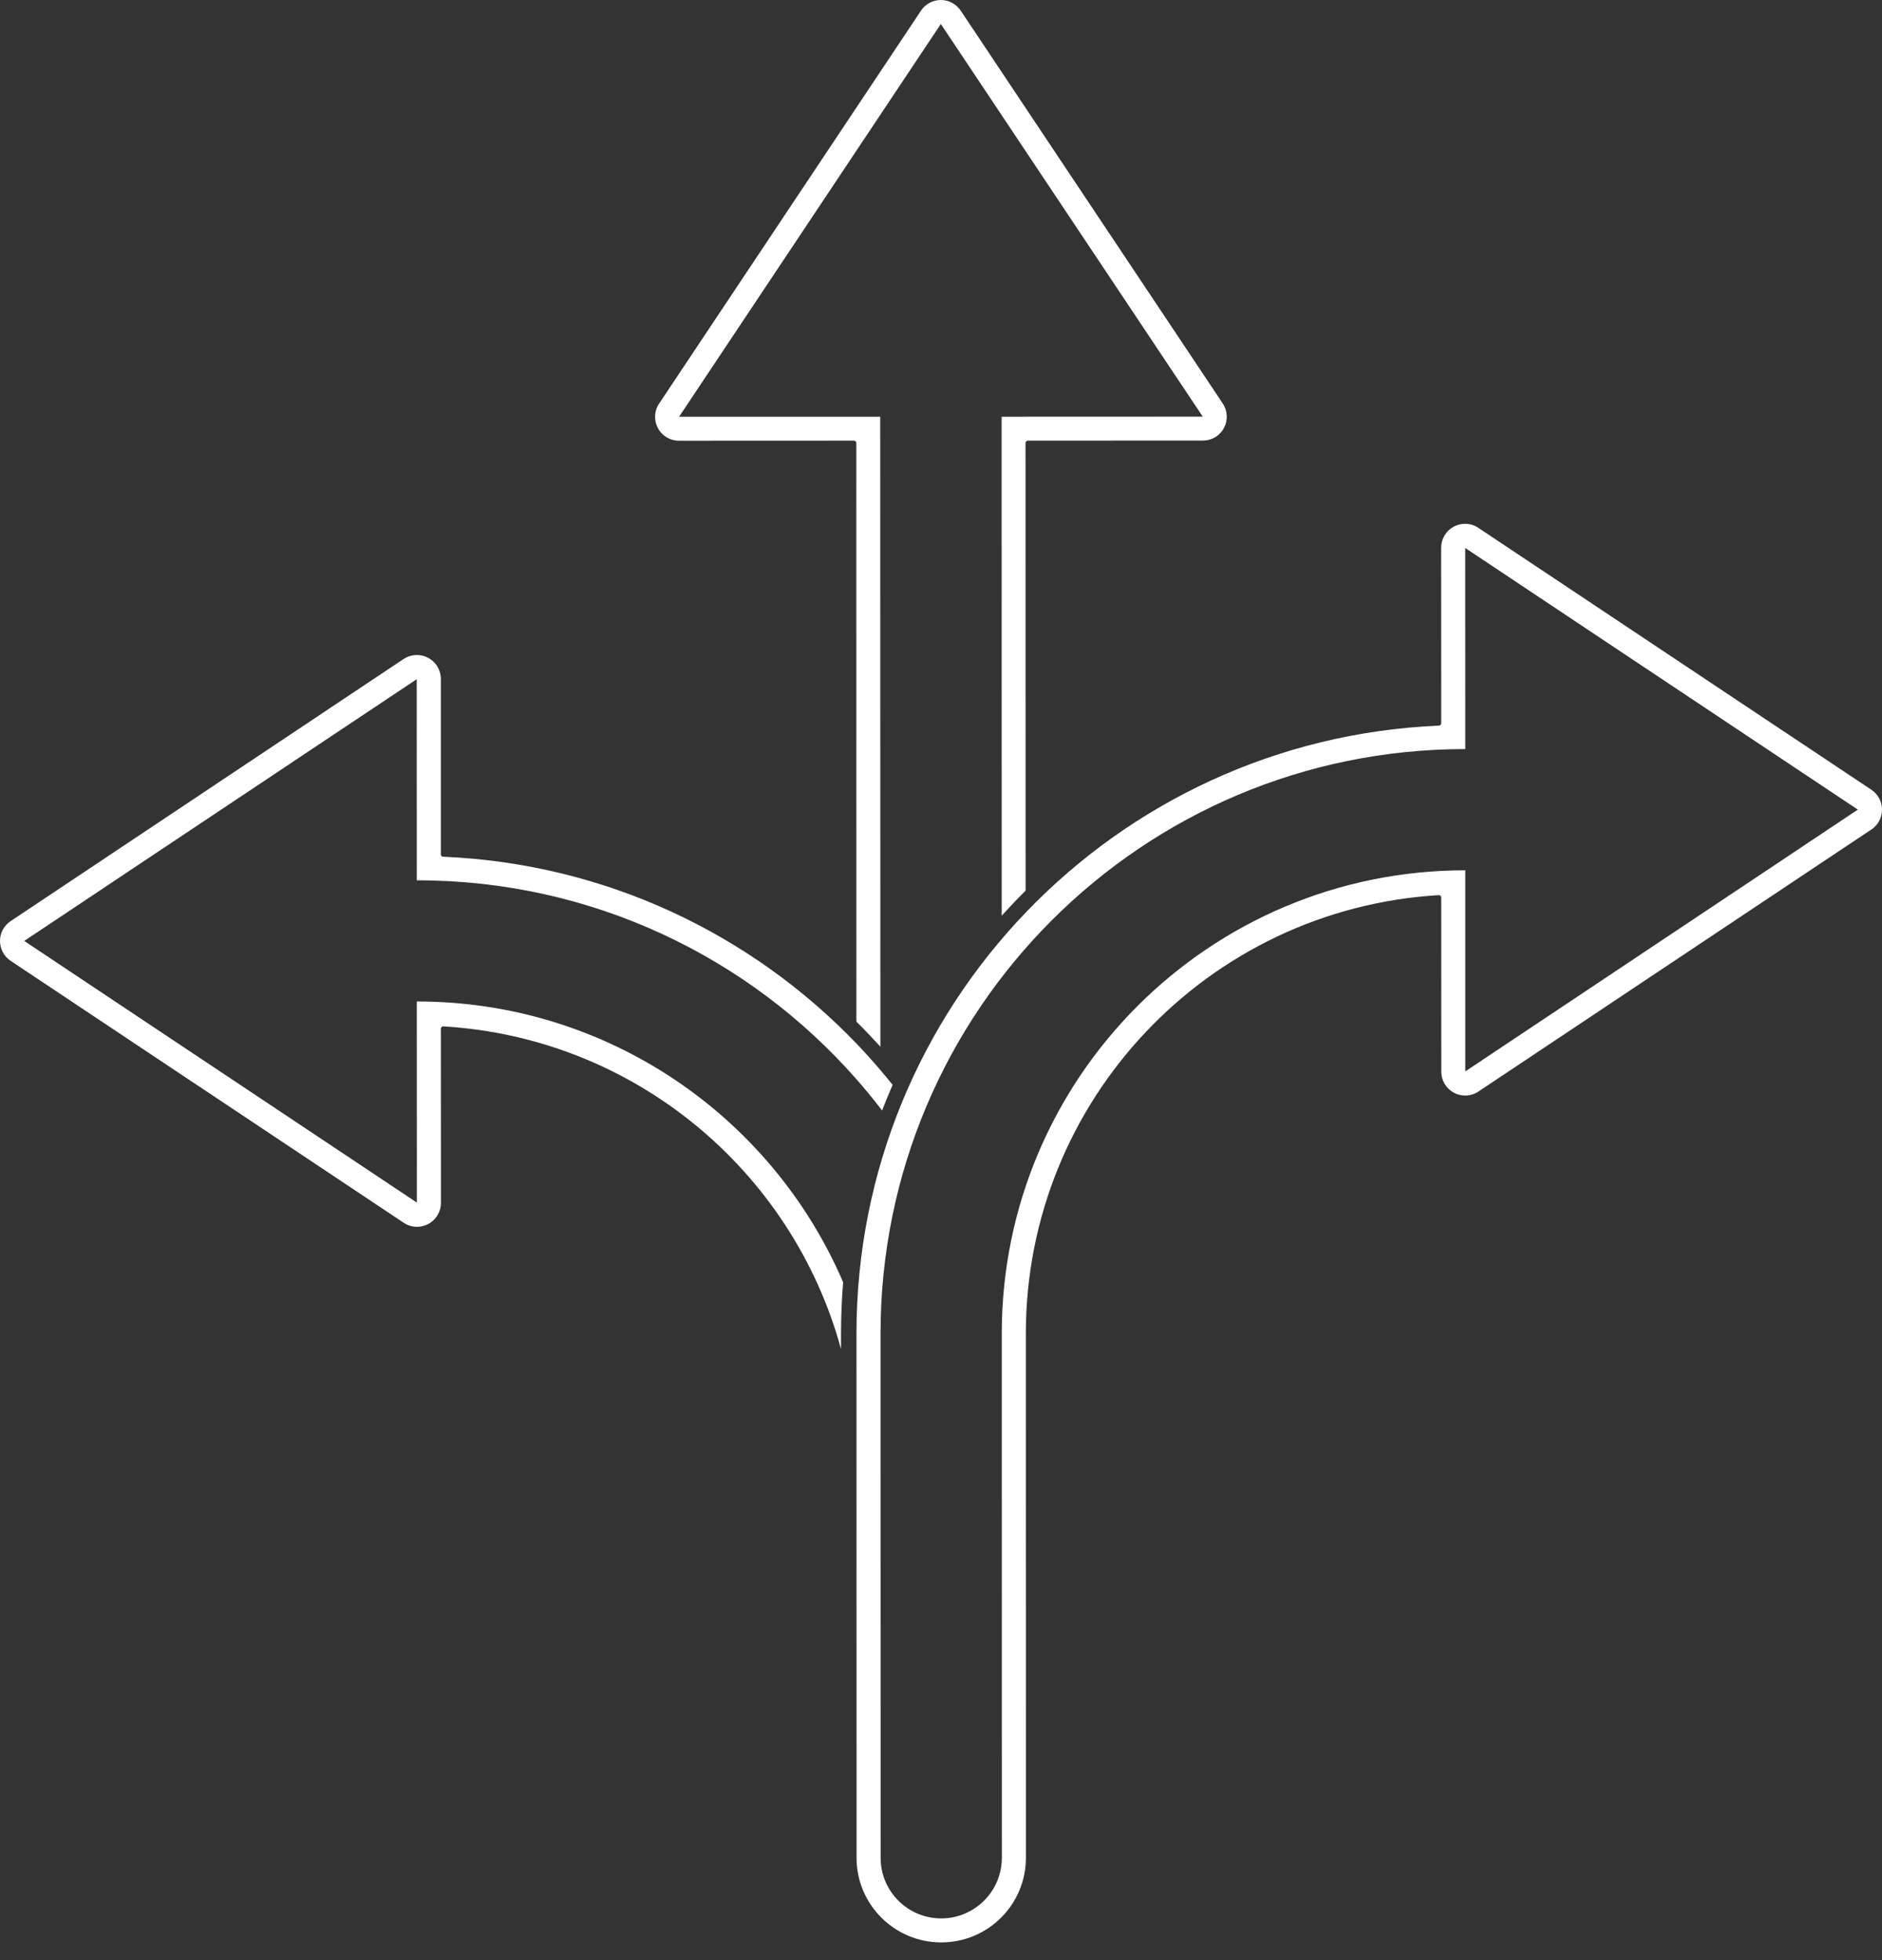
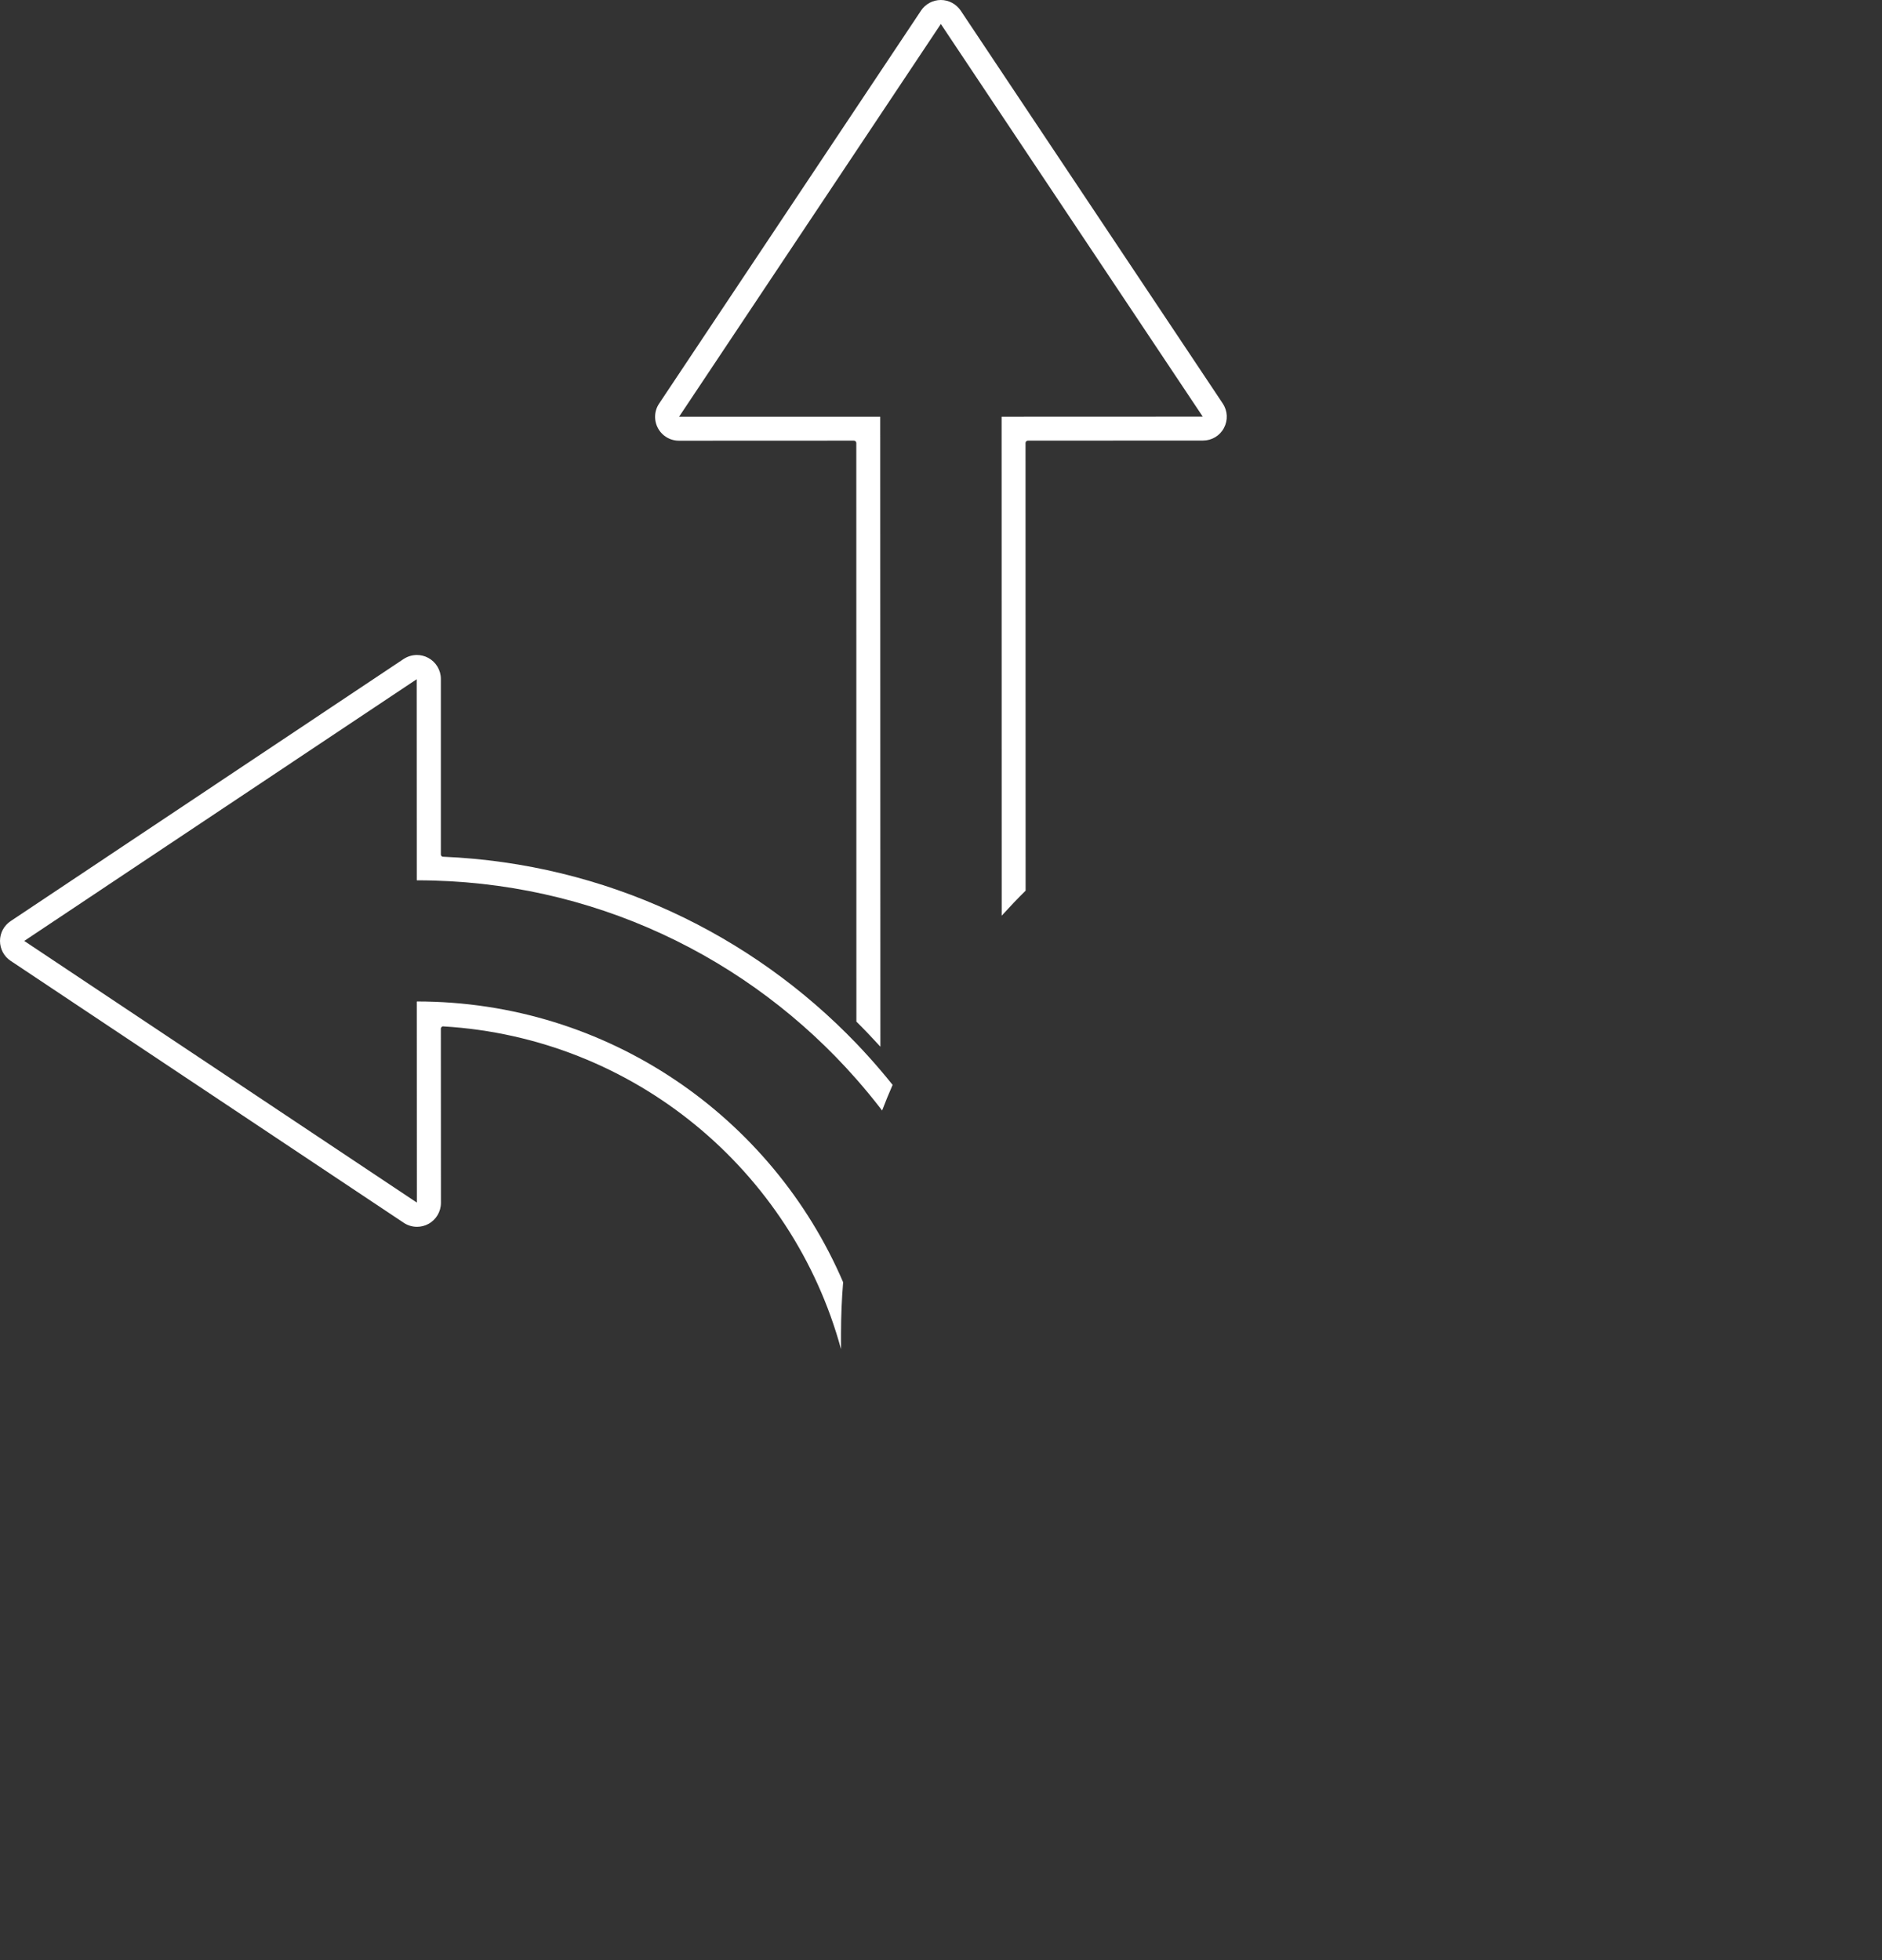
<svg xmlns="http://www.w3.org/2000/svg" width="24" height="25" viewBox="0 0 24 25" fill="none">
  <rect x="0" y="0" width="24" height="25" fill="#333333" stroke="none" />
  <path d="M11.998 4.50334e-07C11.896 4.50334e-07 11.802 0.051 11.745 0.135L11.746 0.135L11.745 0.136L8.405 5.148C8.371 5.198 8.354 5.257 8.354 5.317C8.354 5.397 8.386 5.475 8.443 5.532C8.5 5.589 8.577 5.621 8.658 5.621L10.89 5.62C10.898 5.62 10.905 5.623 10.911 5.629C10.917 5.635 10.92 5.642 10.92 5.651L10.921 13.031H10.922C11.026 13.134 11.128 13.241 11.227 13.35L11.225 5.316L11.224 5.315L8.66 5.315L11.998 0.306L15.338 5.314L12.774 5.315L12.773 5.316L12.774 11.679C12.873 11.57 12.974 11.463 13.079 11.36L13.079 11.36L13.078 5.65C13.078 5.633 13.092 5.62 13.108 5.62L15.341 5.619C15.453 5.619 15.556 5.558 15.608 5.459C15.661 5.36 15.656 5.24 15.593 5.147L15.593 5.146L12.251 0.135C12.194 0.051 12.099 -0 11.998 4.50334e-07Z" fill="white" />
-   <path d="M18.685 6.989L23.692 10.326L18.686 13.665L18.686 11.102L18.684 11.1C15.42 11.101 12.774 13.747 12.775 17.011L12.776 23.694C12.776 24.121 12.43 24.468 12.003 24.468C11.576 24.468 11.23 24.122 11.23 23.695L11.229 17.012C11.228 12.894 14.565 9.555 18.683 9.554L18.686 9.552L18.685 6.989ZM18.683 6.681C18.634 6.681 18.584 6.693 18.539 6.717H18.539C18.44 6.77 18.378 6.873 18.378 6.986L18.379 9.225C18.379 9.24 18.367 9.253 18.351 9.254L18.351 9.254L18.35 9.255C14.217 9.43 10.921 12.836 10.922 17.012L10.923 23.695C10.923 24.291 11.407 24.774 12.003 24.774C12.6 24.774 13.083 24.291 13.083 23.694L13.082 17.011C13.081 14.03 15.409 11.592 18.347 11.417H18.351L18.352 11.417C18.367 11.418 18.379 11.431 18.379 11.447L18.38 13.669C18.38 13.781 18.441 13.884 18.541 13.937C18.541 13.938 18.542 13.938 18.543 13.939L18.545 13.939H18.545C18.588 13.962 18.637 13.973 18.684 13.973C18.743 13.973 18.802 13.956 18.853 13.922V13.922L23.864 10.58V10.581L23.865 10.58C23.95 10.523 24 10.428 24 10.326C24 10.225 23.95 10.13 23.866 10.074H23.866L23.866 10.073L23.865 10.073L18.852 6.732V6.732H18.852C18.801 6.698 18.742 6.681 18.683 6.681Z" fill="white" />
  <path d="M5.317 8.354C5.258 8.354 5.2 8.371 5.149 8.404L5.147 8.405L0.136 11.748C0.051 11.804 0 11.899 0 12.001C0 12.103 0.051 12.199 0.136 12.255L5.149 15.596L5.152 15.595L5.149 15.596C5.2 15.63 5.259 15.647 5.318 15.647C5.367 15.647 5.417 15.635 5.462 15.611L5.459 15.61L5.463 15.609L5.462 15.611C5.561 15.558 5.623 15.454 5.623 15.342L5.622 13.12C5.622 13.111 5.626 13.104 5.632 13.098C5.637 13.093 5.644 13.09 5.652 13.09C5.653 13.09 5.653 13.09 5.654 13.091C8.089 13.235 10.105 14.933 10.725 17.207V17.012C10.725 16.79 10.734 16.571 10.752 16.354C9.848 14.248 7.755 12.773 5.317 12.773L5.315 12.776L5.316 15.338L0.309 12.001L5.314 8.663L5.315 11.225L5.317 11.228C7.551 11.227 9.555 12.209 10.921 13.764V13.765L10.922 13.765C11.027 13.885 11.129 14.008 11.227 14.135C11.234 14.145 11.242 14.154 11.249 14.164C11.291 14.054 11.336 13.944 11.383 13.837C11.332 13.773 11.28 13.71 11.227 13.648L11.227 13.648C11.129 13.533 11.027 13.42 10.922 13.31C9.581 11.912 7.721 11.015 5.653 10.927L5.652 10.927C5.652 10.927 5.652 10.927 5.651 10.927C5.644 10.927 5.637 10.925 5.632 10.92C5.625 10.914 5.622 10.906 5.622 10.898L5.622 8.659C5.622 8.547 5.56 8.444 5.462 8.391L5.46 8.39C5.415 8.366 5.366 8.354 5.317 8.354Z" fill="white" />
</svg>